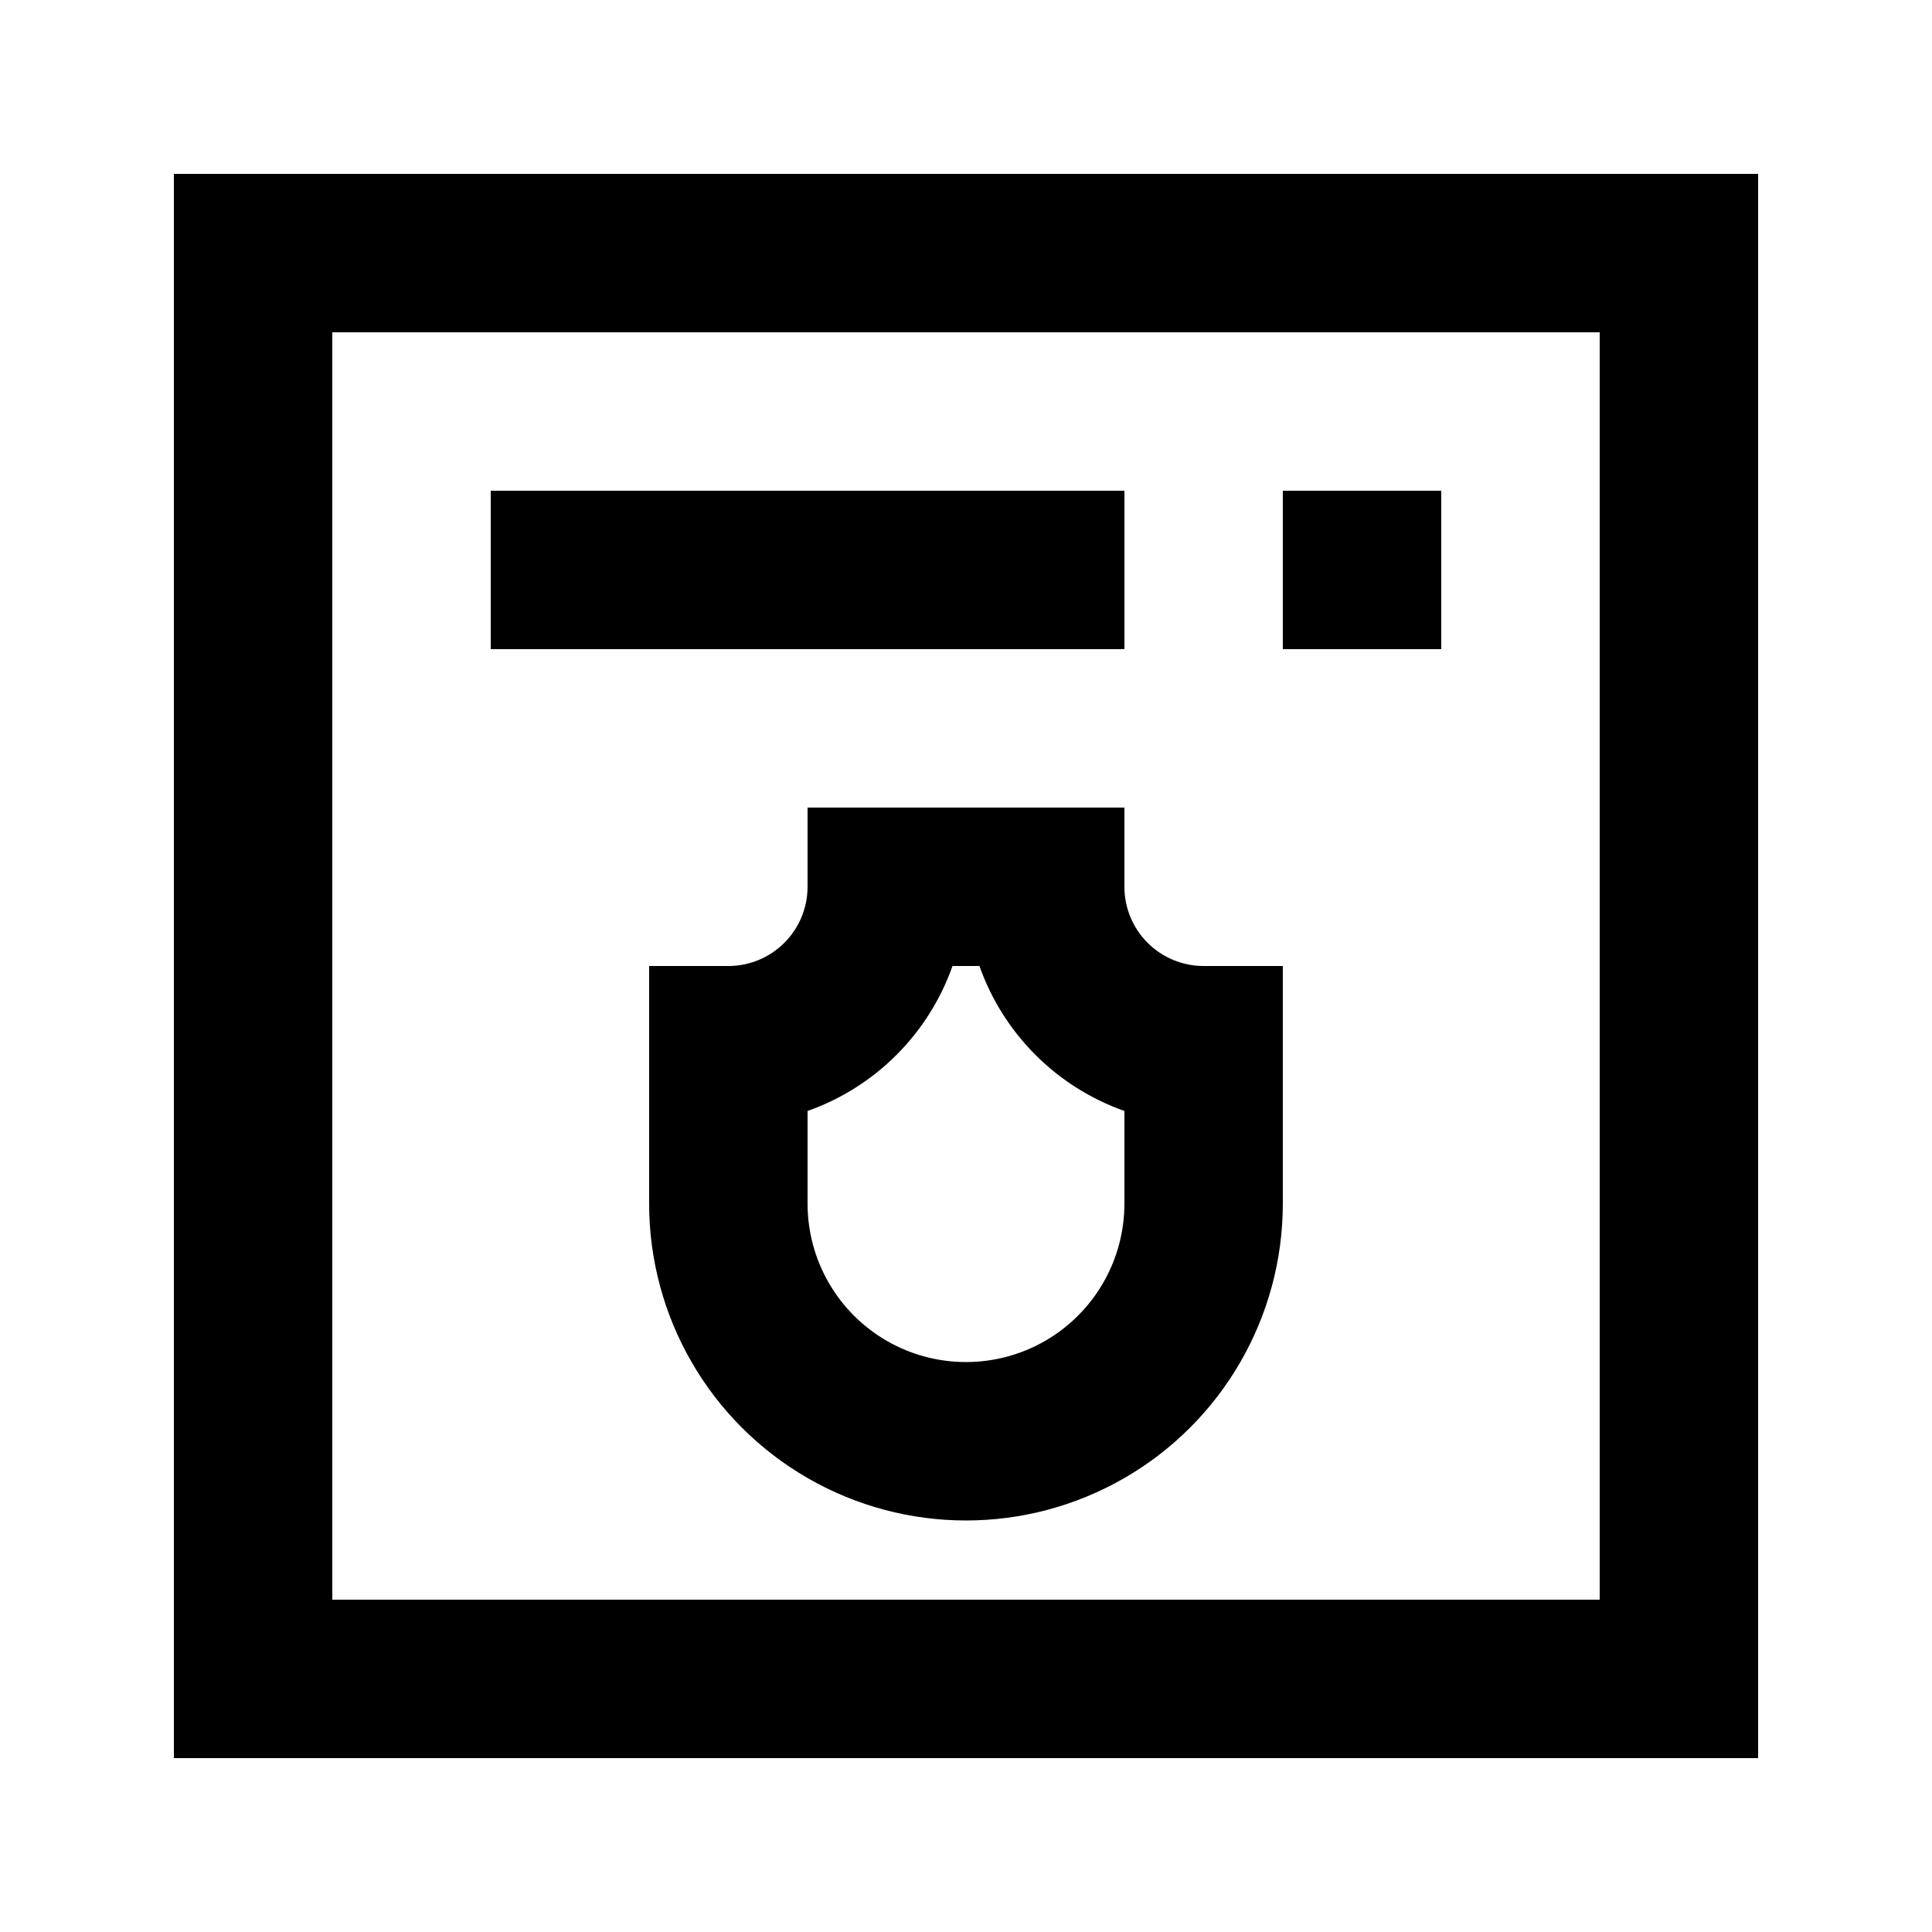
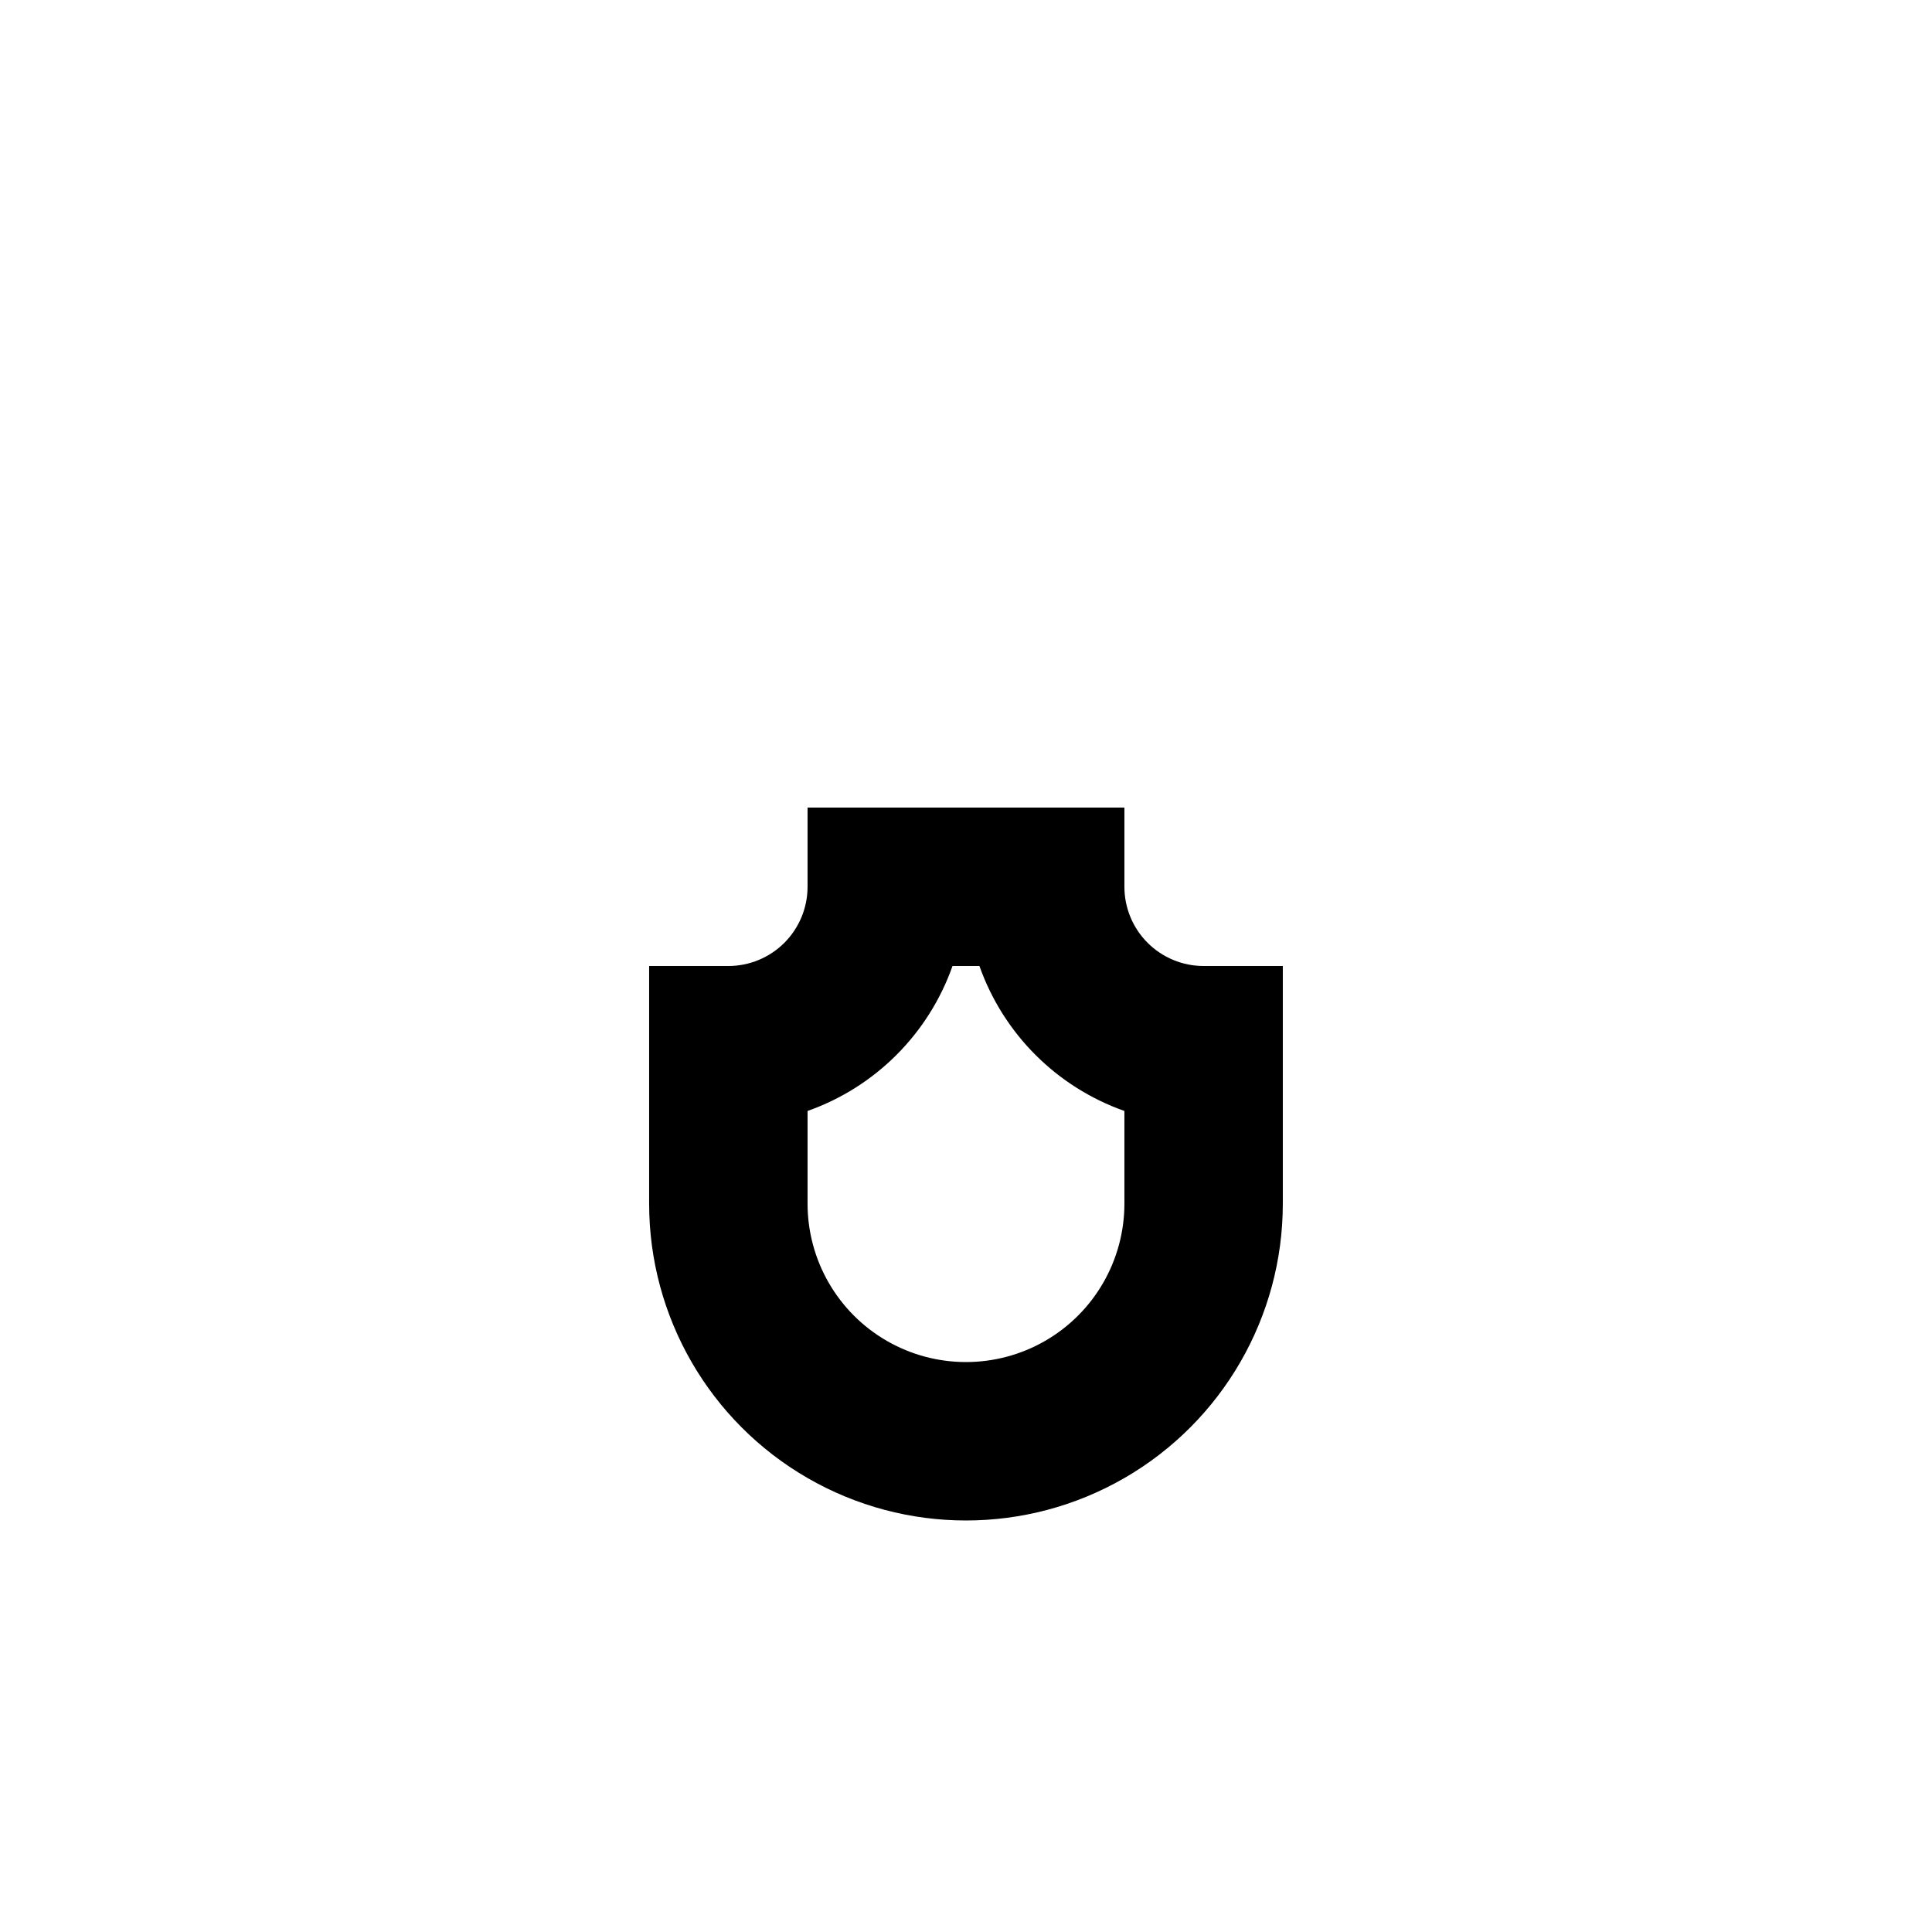
<svg xmlns="http://www.w3.org/2000/svg" fill="#000000" width="800px" height="800px" version="1.1" viewBox="144 144 512 512">
  <g>
-     <path d="m190.08 609.92h419.84v-419.84h-419.84zm41.984-377.86h335.87v335.87h-335.87z" />
-     <path d="m274.05 274.05h167.94v41.984h-167.94z" />
-     <path d="m483.96 274.05h41.984v41.984h-41.984z" />
    <path d="m441.98 379.01v-20.992h-83.969v20.992c0 5.566-2.215 10.906-6.148 14.844-3.938 3.934-9.277 6.148-14.844 6.148h-20.992v62.977c0 29.996 16.004 57.719 41.984 72.715 25.98 15 57.988 15 83.969 0 25.977-14.996 41.98-42.719 41.98-72.715v-62.977h-20.988c-5.57 0-10.91-2.215-14.844-6.148-3.938-3.938-6.148-9.277-6.148-14.844zm0 83.969c0 14.996-8.004 28.859-20.992 36.359-12.992 7.496-28.996 7.496-41.984 0-12.992-7.5-20.992-21.363-20.992-36.359v-24.562c17.953-6.34 32.074-20.461 38.414-38.414h7.137c6.34 17.953 20.461 32.074 38.418 38.414z" />
  </g>
</svg>